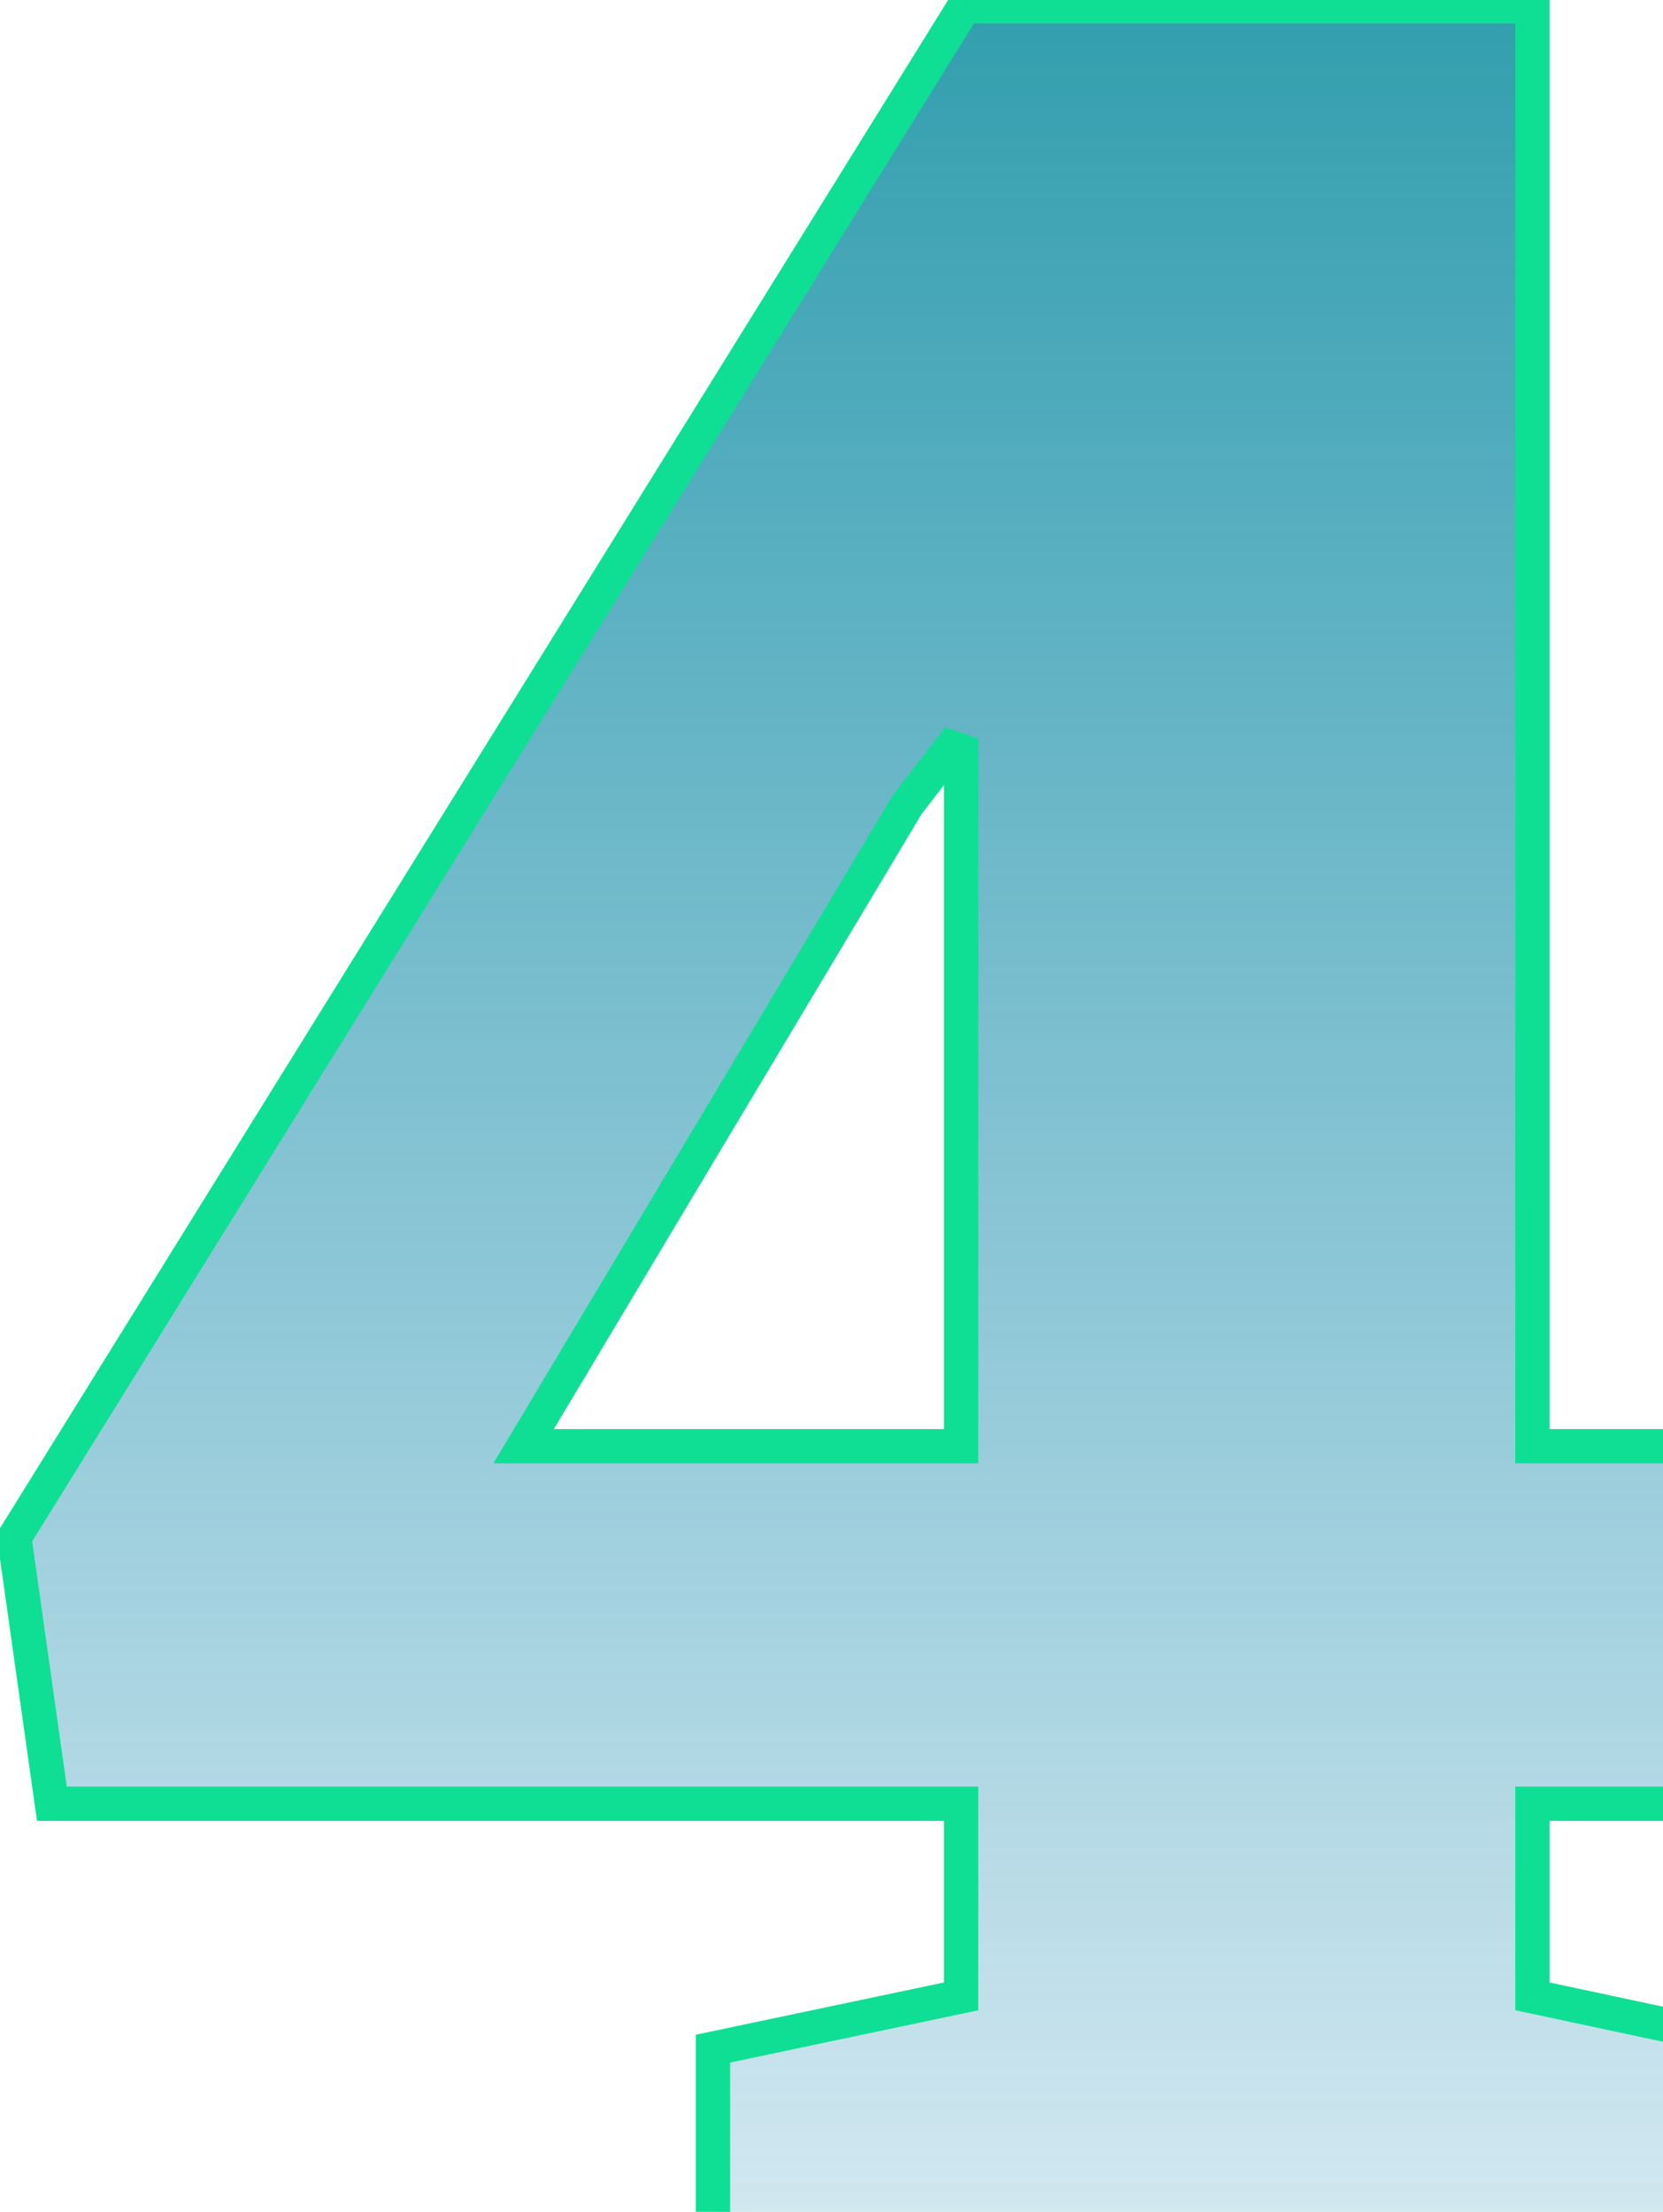
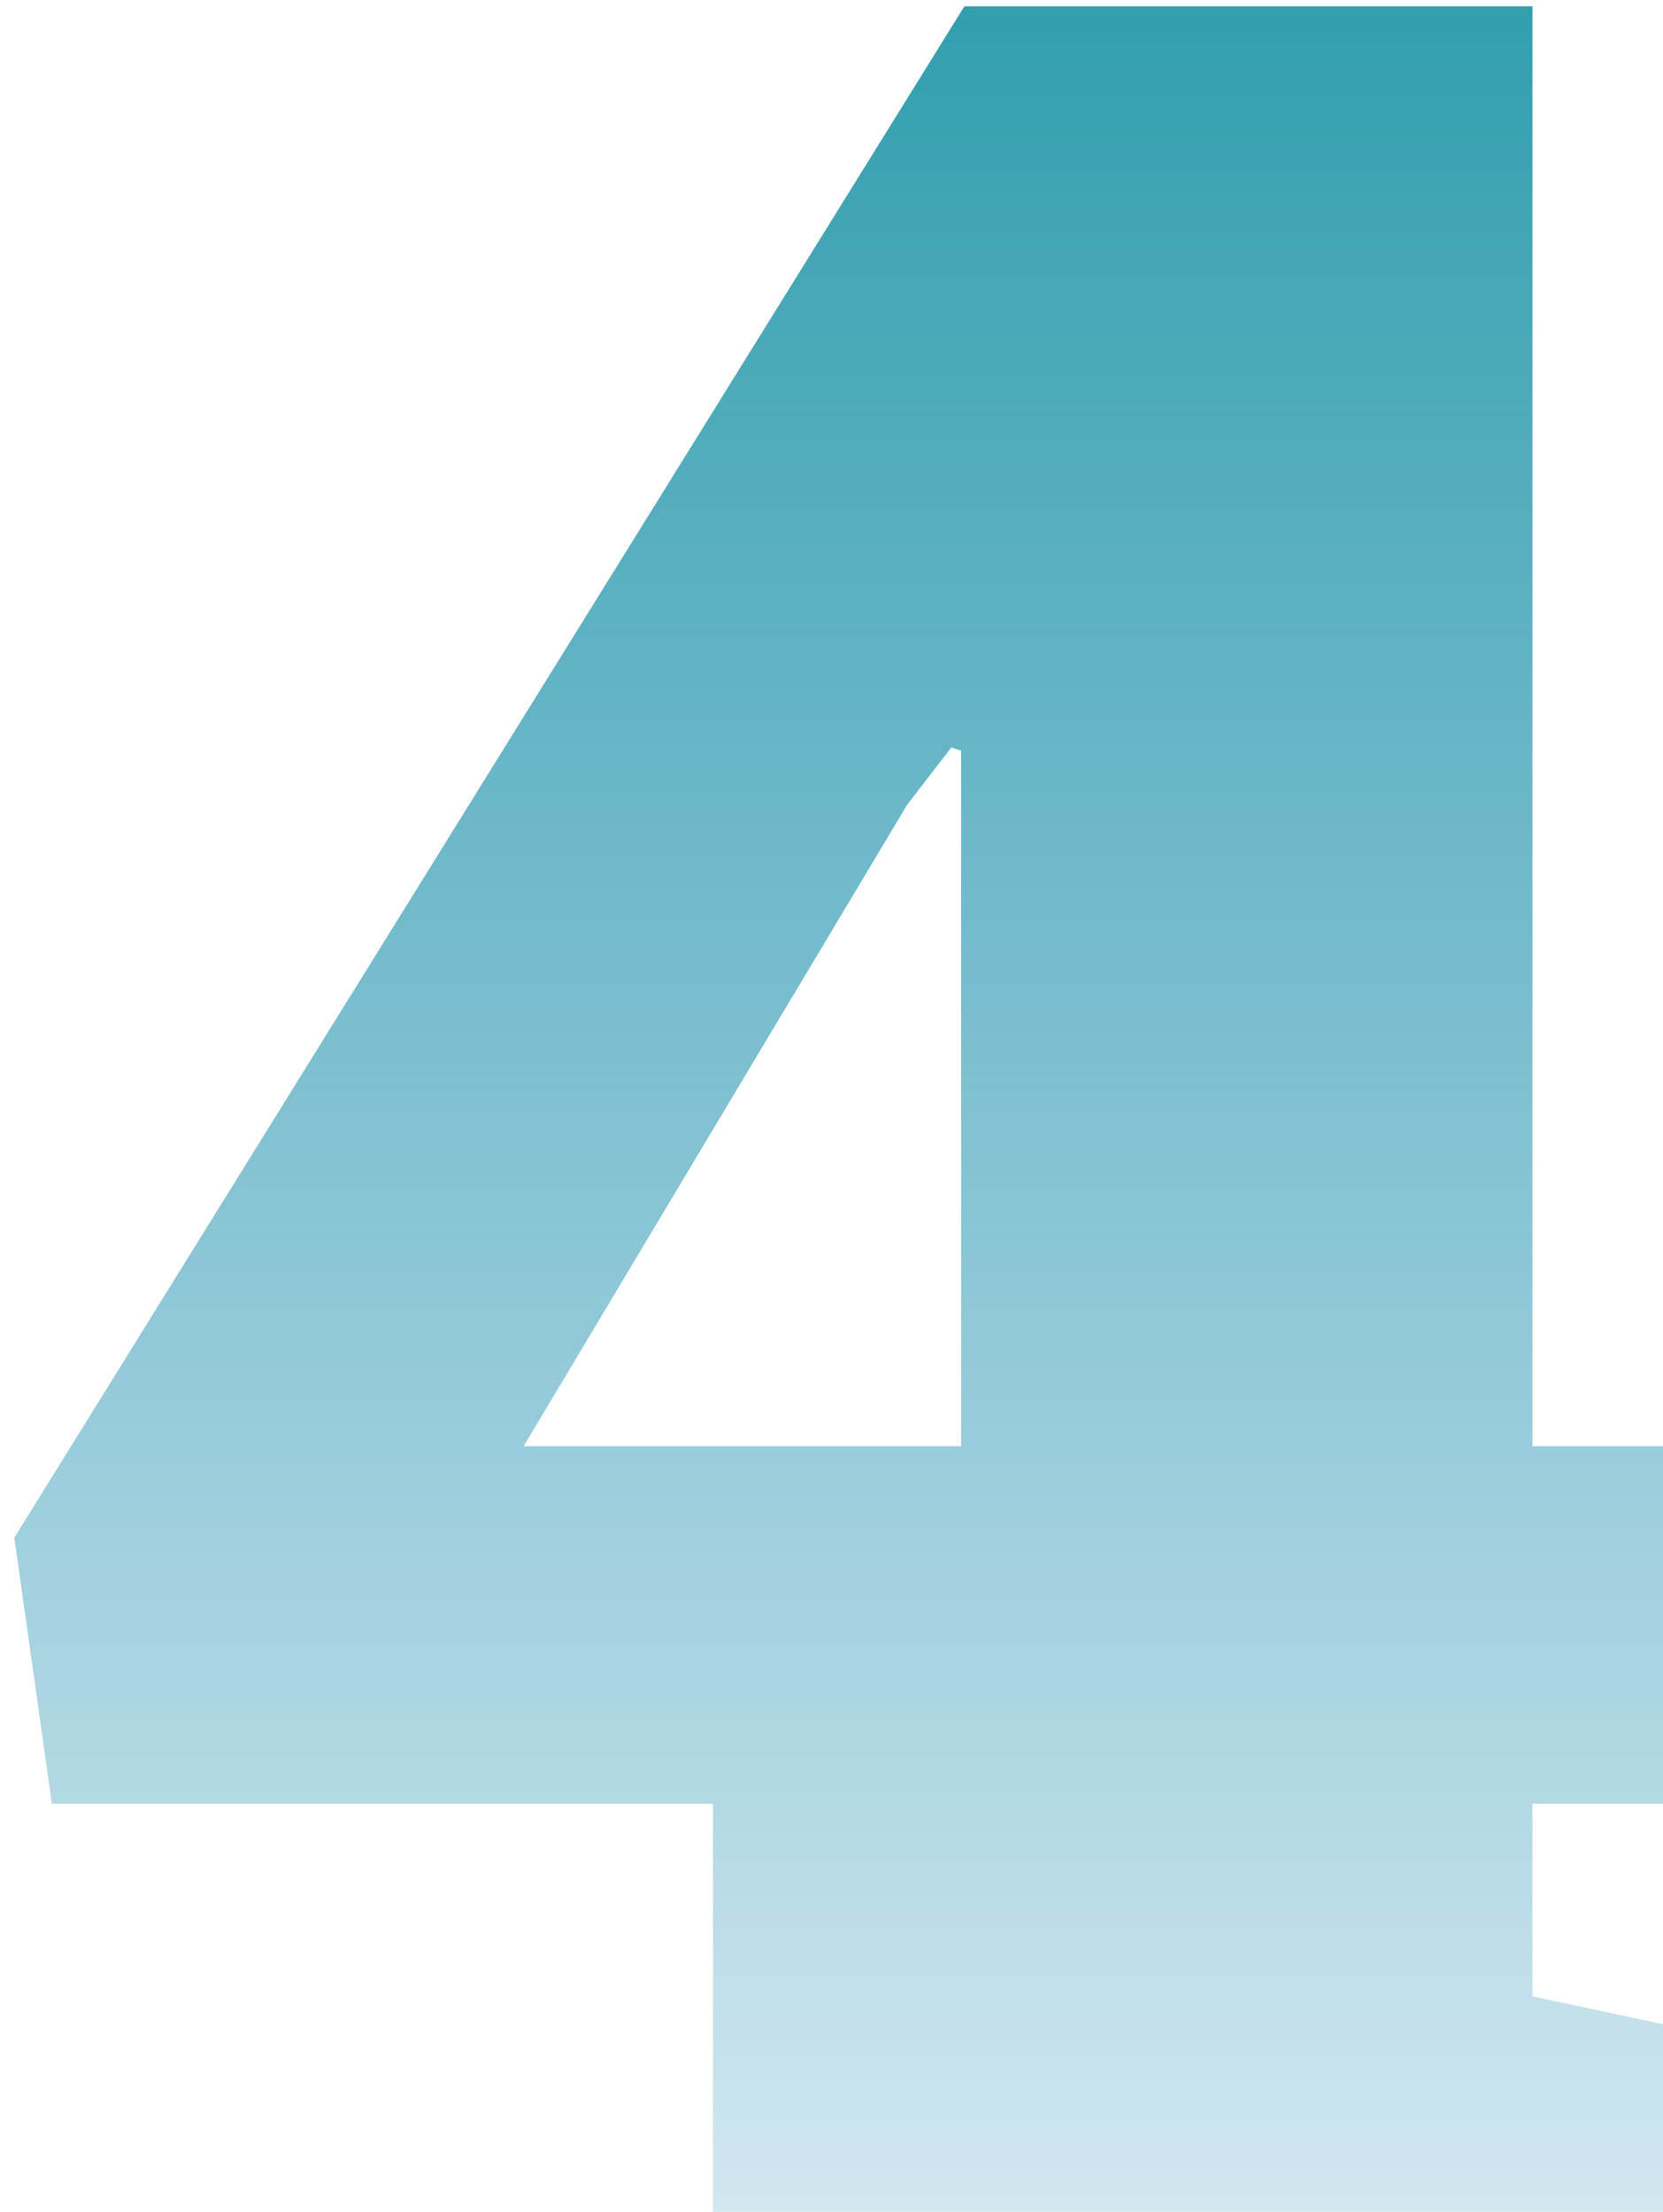
<svg xmlns="http://www.w3.org/2000/svg" width="97" height="129" viewBox="0 0 97 129" fill="none">
-   <path d="M41.587 139V119.481L56.06 116.434V105.199H3.025L0.835 89.679L56.251 0.367H89.385V84.347H102.906V105.199H89.385V116.434L103.667 119.481V139H41.587ZM30.543 84.347H56.06V43.785L55.489 43.595L52.918 46.927L30.543 84.347Z" fill="url(#paint0_linear_161_621)" />
-   <path d="M41.587 139H40.587V140H41.587V139ZM41.587 119.481L41.381 118.502L40.587 118.67V119.481H41.587ZM56.06 116.434L56.266 117.413L57.06 117.245V116.434H56.06ZM56.06 105.199H57.06V104.199H56.06V105.199ZM3.025 105.199L2.035 105.338L2.157 106.199H3.025V105.199ZM0.835 89.679L-0.014 89.151L-0.205 89.46L-0.155 89.818L0.835 89.679ZM56.251 0.367V-0.633H55.694L55.401 -0.16L56.251 0.367ZM89.385 0.367H90.385V-0.633H89.385V0.367ZM89.385 84.347H88.385V85.347H89.385V84.347ZM102.906 84.347H103.906V83.347H102.906V84.347ZM102.906 105.199V106.199H103.906V105.199H102.906ZM89.385 105.199V104.199H88.385V105.199H89.385ZM89.385 116.434H88.385V117.243L89.177 117.412L89.385 116.434ZM103.667 119.481H104.667V118.672L103.876 118.503L103.667 119.481ZM103.667 139V140H104.667V139H103.667ZM30.543 84.347L29.684 83.834L28.779 85.347H30.543V84.347ZM56.06 84.347V85.347H57.06V84.347H56.06ZM56.06 43.785H57.06V43.064L56.376 42.837L56.06 43.785ZM55.489 43.595L55.805 42.646L55.131 42.421L54.697 42.984L55.489 43.595ZM52.918 46.927L52.126 46.316L52.09 46.363L52.06 46.414L52.918 46.927ZM42.587 139V119.481H40.587V139H42.587ZM41.793 120.46L56.266 117.413L55.854 115.456L41.381 118.502L41.793 120.46ZM57.06 116.434V105.199H55.06V116.434H57.06ZM56.06 104.199H3.025V106.199H56.06V104.199ZM4.016 105.059L1.826 89.539L-0.155 89.818L2.035 105.338L4.016 105.059ZM1.685 90.206L57.1 0.894L55.401 -0.16L-0.014 89.151L1.685 90.206ZM56.251 1.367H89.385V-0.633H56.251V1.367ZM88.385 0.367V84.347H90.385V0.367H88.385ZM89.385 85.347H102.906V83.347H89.385V85.347ZM101.906 84.347V105.199H103.906V84.347H101.906ZM102.906 104.199H89.385V106.199H102.906V104.199ZM88.385 105.199V116.434H90.385V105.199H88.385ZM89.177 117.412L103.459 120.459L103.876 118.503L89.594 115.456L89.177 117.412ZM102.667 119.481V139H104.667V119.481H102.667ZM103.667 138H41.587V140H103.667V138ZM30.543 85.347H56.06V83.347H30.543V85.347ZM57.06 84.347V43.785H55.06V84.347H57.06ZM56.376 42.837L55.805 42.646L55.172 44.543L55.744 44.734L56.376 42.837ZM54.697 42.984L52.126 46.316L53.71 47.538L56.281 44.206L54.697 42.984ZM52.06 46.414L29.684 83.834L31.401 84.86L53.776 47.441L52.06 46.414Z" fill="#0FDF94" />
+   <path d="M41.587 139V119.481V105.199H3.025L0.835 89.679L56.251 0.367H89.385V84.347H102.906V105.199H89.385V116.434L103.667 119.481V139H41.587ZM30.543 84.347H56.06V43.785L55.489 43.595L52.918 46.927L30.543 84.347Z" fill="url(#paint0_linear_161_621)" />
  <defs>
    <linearGradient id="paint0_linear_161_621" x1="52.5" y1="-39" x2="52.5" y2="166" gradientUnits="userSpaceOnUse">
      <stop stop-color="#018B96" />
      <stop offset="1" stop-color="#0079AF" stop-opacity="0" />
    </linearGradient>
  </defs>
</svg>